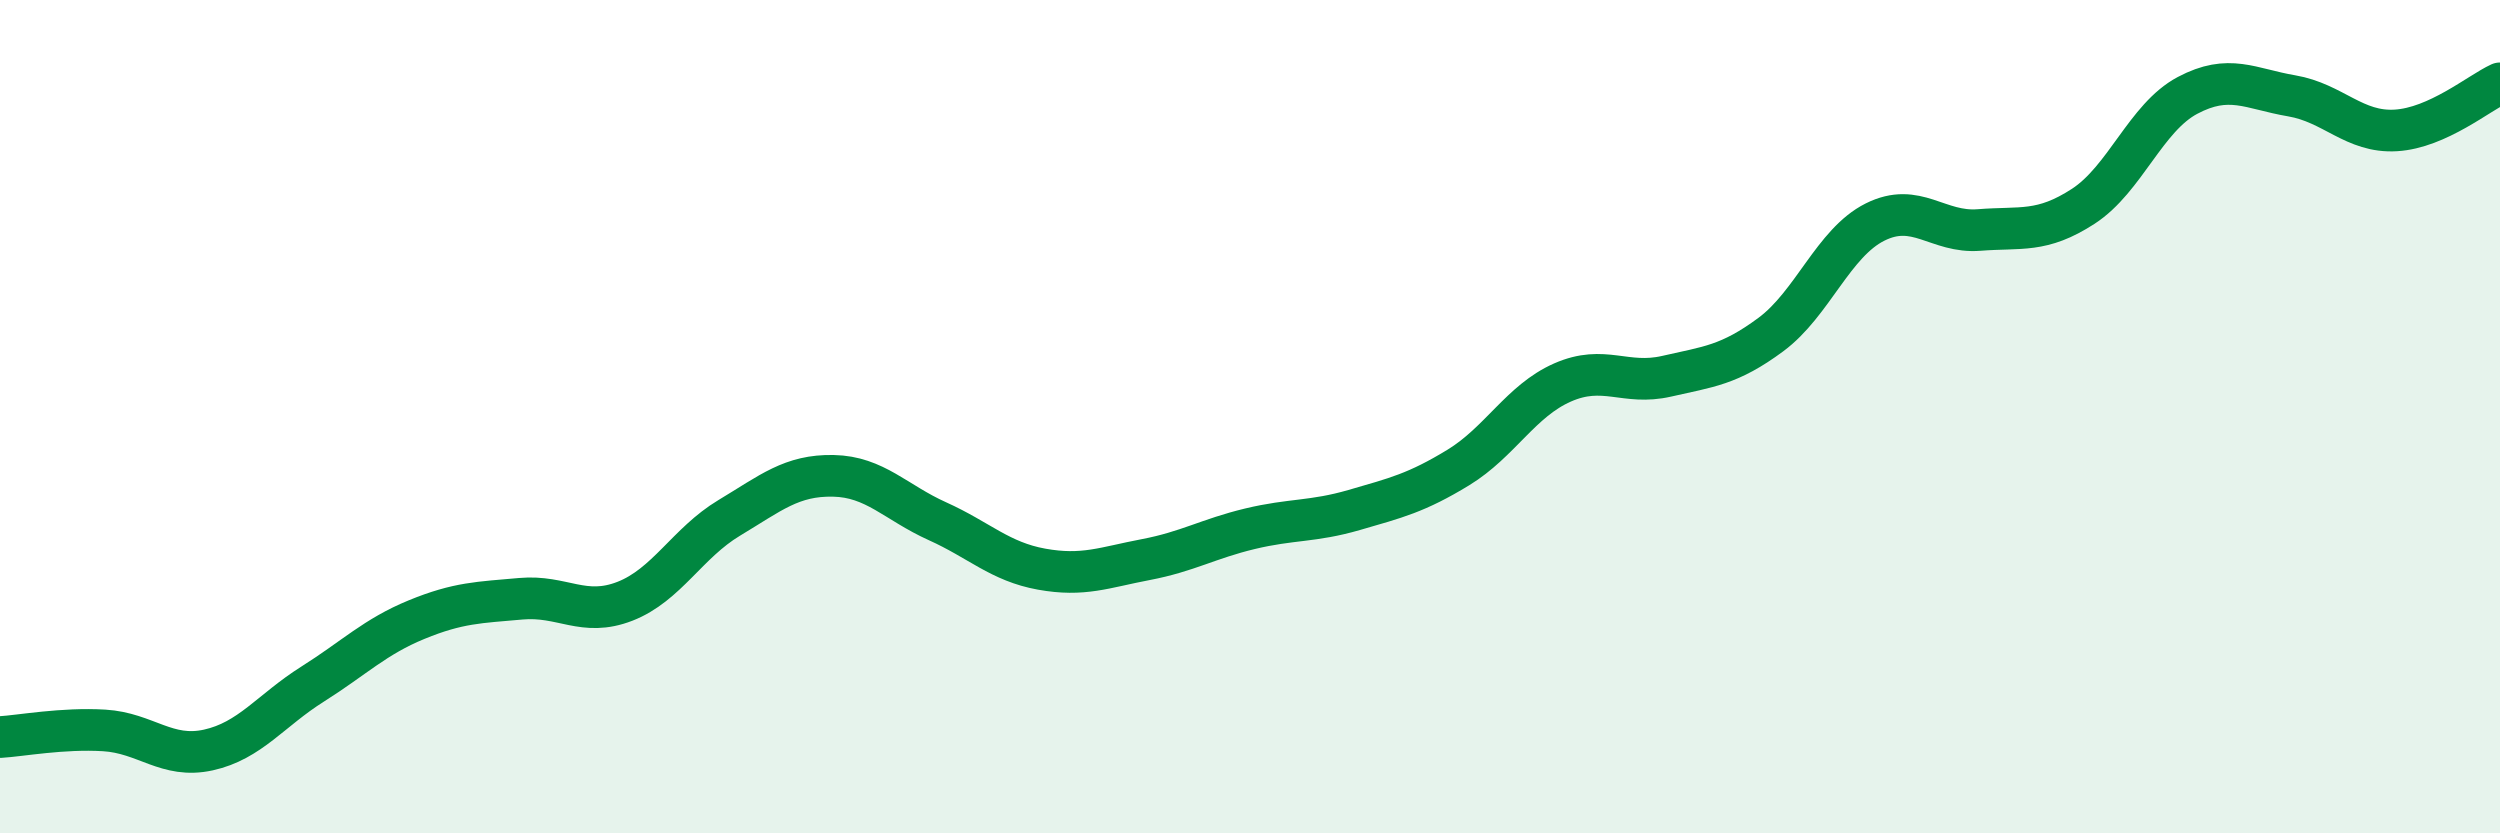
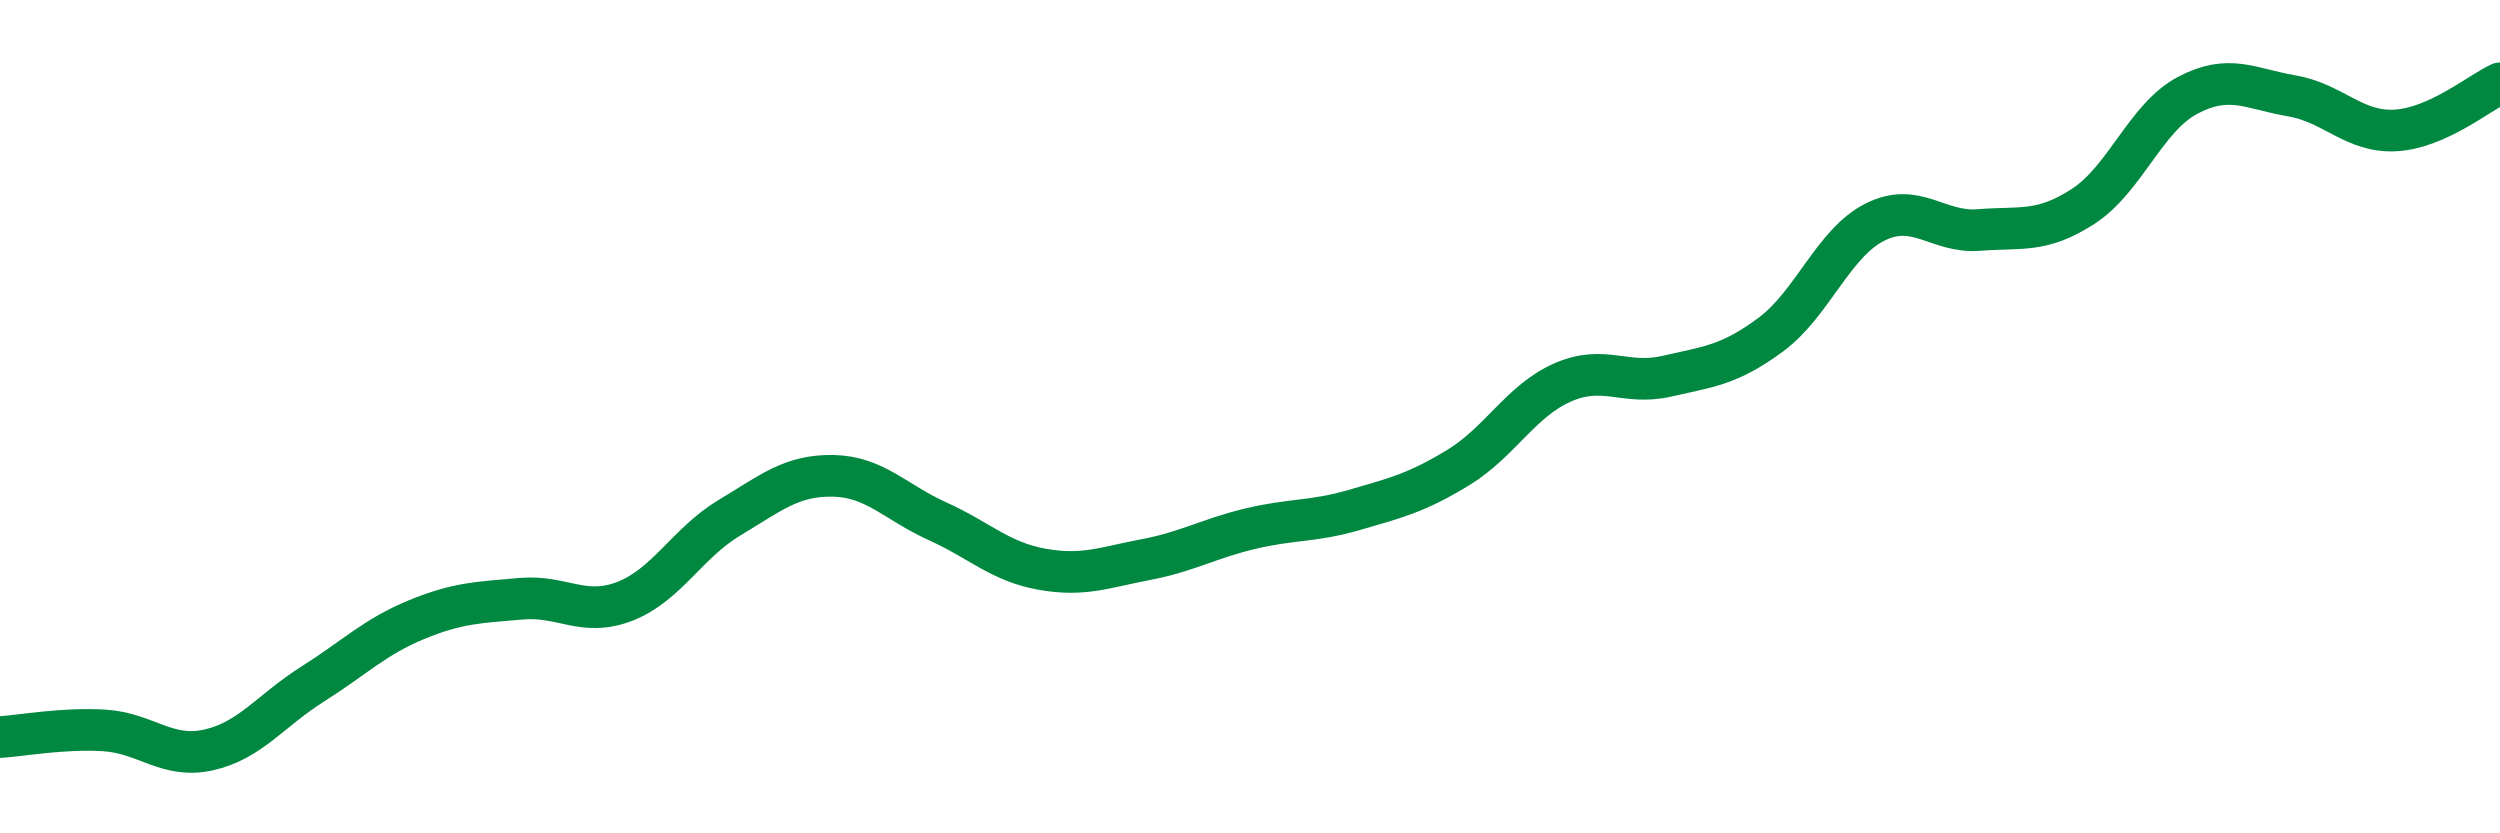
<svg xmlns="http://www.w3.org/2000/svg" width="60" height="20" viewBox="0 0 60 20">
-   <path d="M 0,17.69 C 0.5,17.66 1.5,17.47 2.5,17.53 C 3.5,17.59 4,18.22 5,18 C 6,17.78 6.5,17.05 7.5,16.42 C 8.5,15.79 9,15.28 10,14.87 C 11,14.46 11.5,14.46 12.5,14.37 C 13.5,14.28 14,14.82 15,14.43 C 16,14.04 16.5,13.03 17.5,12.43 C 18.5,11.83 19,11.4 20,11.42 C 21,11.44 21.5,12.06 22.5,12.51 C 23.5,12.96 24,13.48 25,13.66 C 26,13.84 26.5,13.62 27.5,13.43 C 28.5,13.24 29,12.93 30,12.69 C 31,12.45 31.5,12.53 32.5,12.24 C 33.5,11.95 34,11.83 35,11.22 C 36,10.61 36.5,9.62 37.5,9.18 C 38.5,8.74 39,9.26 40,9.03 C 41,8.8 41.5,8.77 42.5,8.03 C 43.5,7.29 44,5.83 45,5.33 C 46,4.83 46.5,5.6 47.5,5.52 C 48.5,5.44 49,5.6 50,4.95 C 51,4.3 51.5,2.82 52.5,2.29 C 53.5,1.76 54,2.13 55,2.3 C 56,2.47 56.5,3.19 57.5,3.13 C 58.5,3.07 59.5,2.23 60,2L60 20L0 20Z" fill="#008740" opacity="0.1" stroke-linecap="round" stroke-linejoin="round" />
  <path d="M 0,17.69 C 0.5,17.66 1.5,17.47 2.5,17.53 C 3.5,17.59 4,18.22 5,18 C 6,17.78 6.5,17.05 7.5,16.42 C 8.5,15.79 9,15.28 10,14.87 C 11,14.46 11.5,14.46 12.5,14.37 C 13.5,14.28 14,14.82 15,14.43 C 16,14.04 16.5,13.03 17.5,12.43 C 18.5,11.83 19,11.4 20,11.42 C 21,11.44 21.5,12.06 22.5,12.51 C 23.5,12.96 24,13.48 25,13.66 C 26,13.84 26.5,13.62 27.5,13.43 C 28.5,13.24 29,12.93 30,12.69 C 31,12.45 31.5,12.53 32.5,12.24 C 33.5,11.95 34,11.83 35,11.22 C 36,10.61 36.5,9.62 37.5,9.18 C 38.5,8.74 39,9.26 40,9.03 C 41,8.8 41.5,8.77 42.5,8.03 C 43.5,7.29 44,5.83 45,5.33 C 46,4.83 46.5,5.6 47.5,5.52 C 48.5,5.44 49,5.6 50,4.95 C 51,4.3 51.5,2.82 52.5,2.29 C 53.5,1.76 54,2.13 55,2.3 C 56,2.47 56.5,3.19 57.5,3.13 C 58.5,3.07 59.5,2.23 60,2" stroke="#008740" stroke-width="1" fill="none" stroke-linecap="round" stroke-linejoin="round" />
</svg>